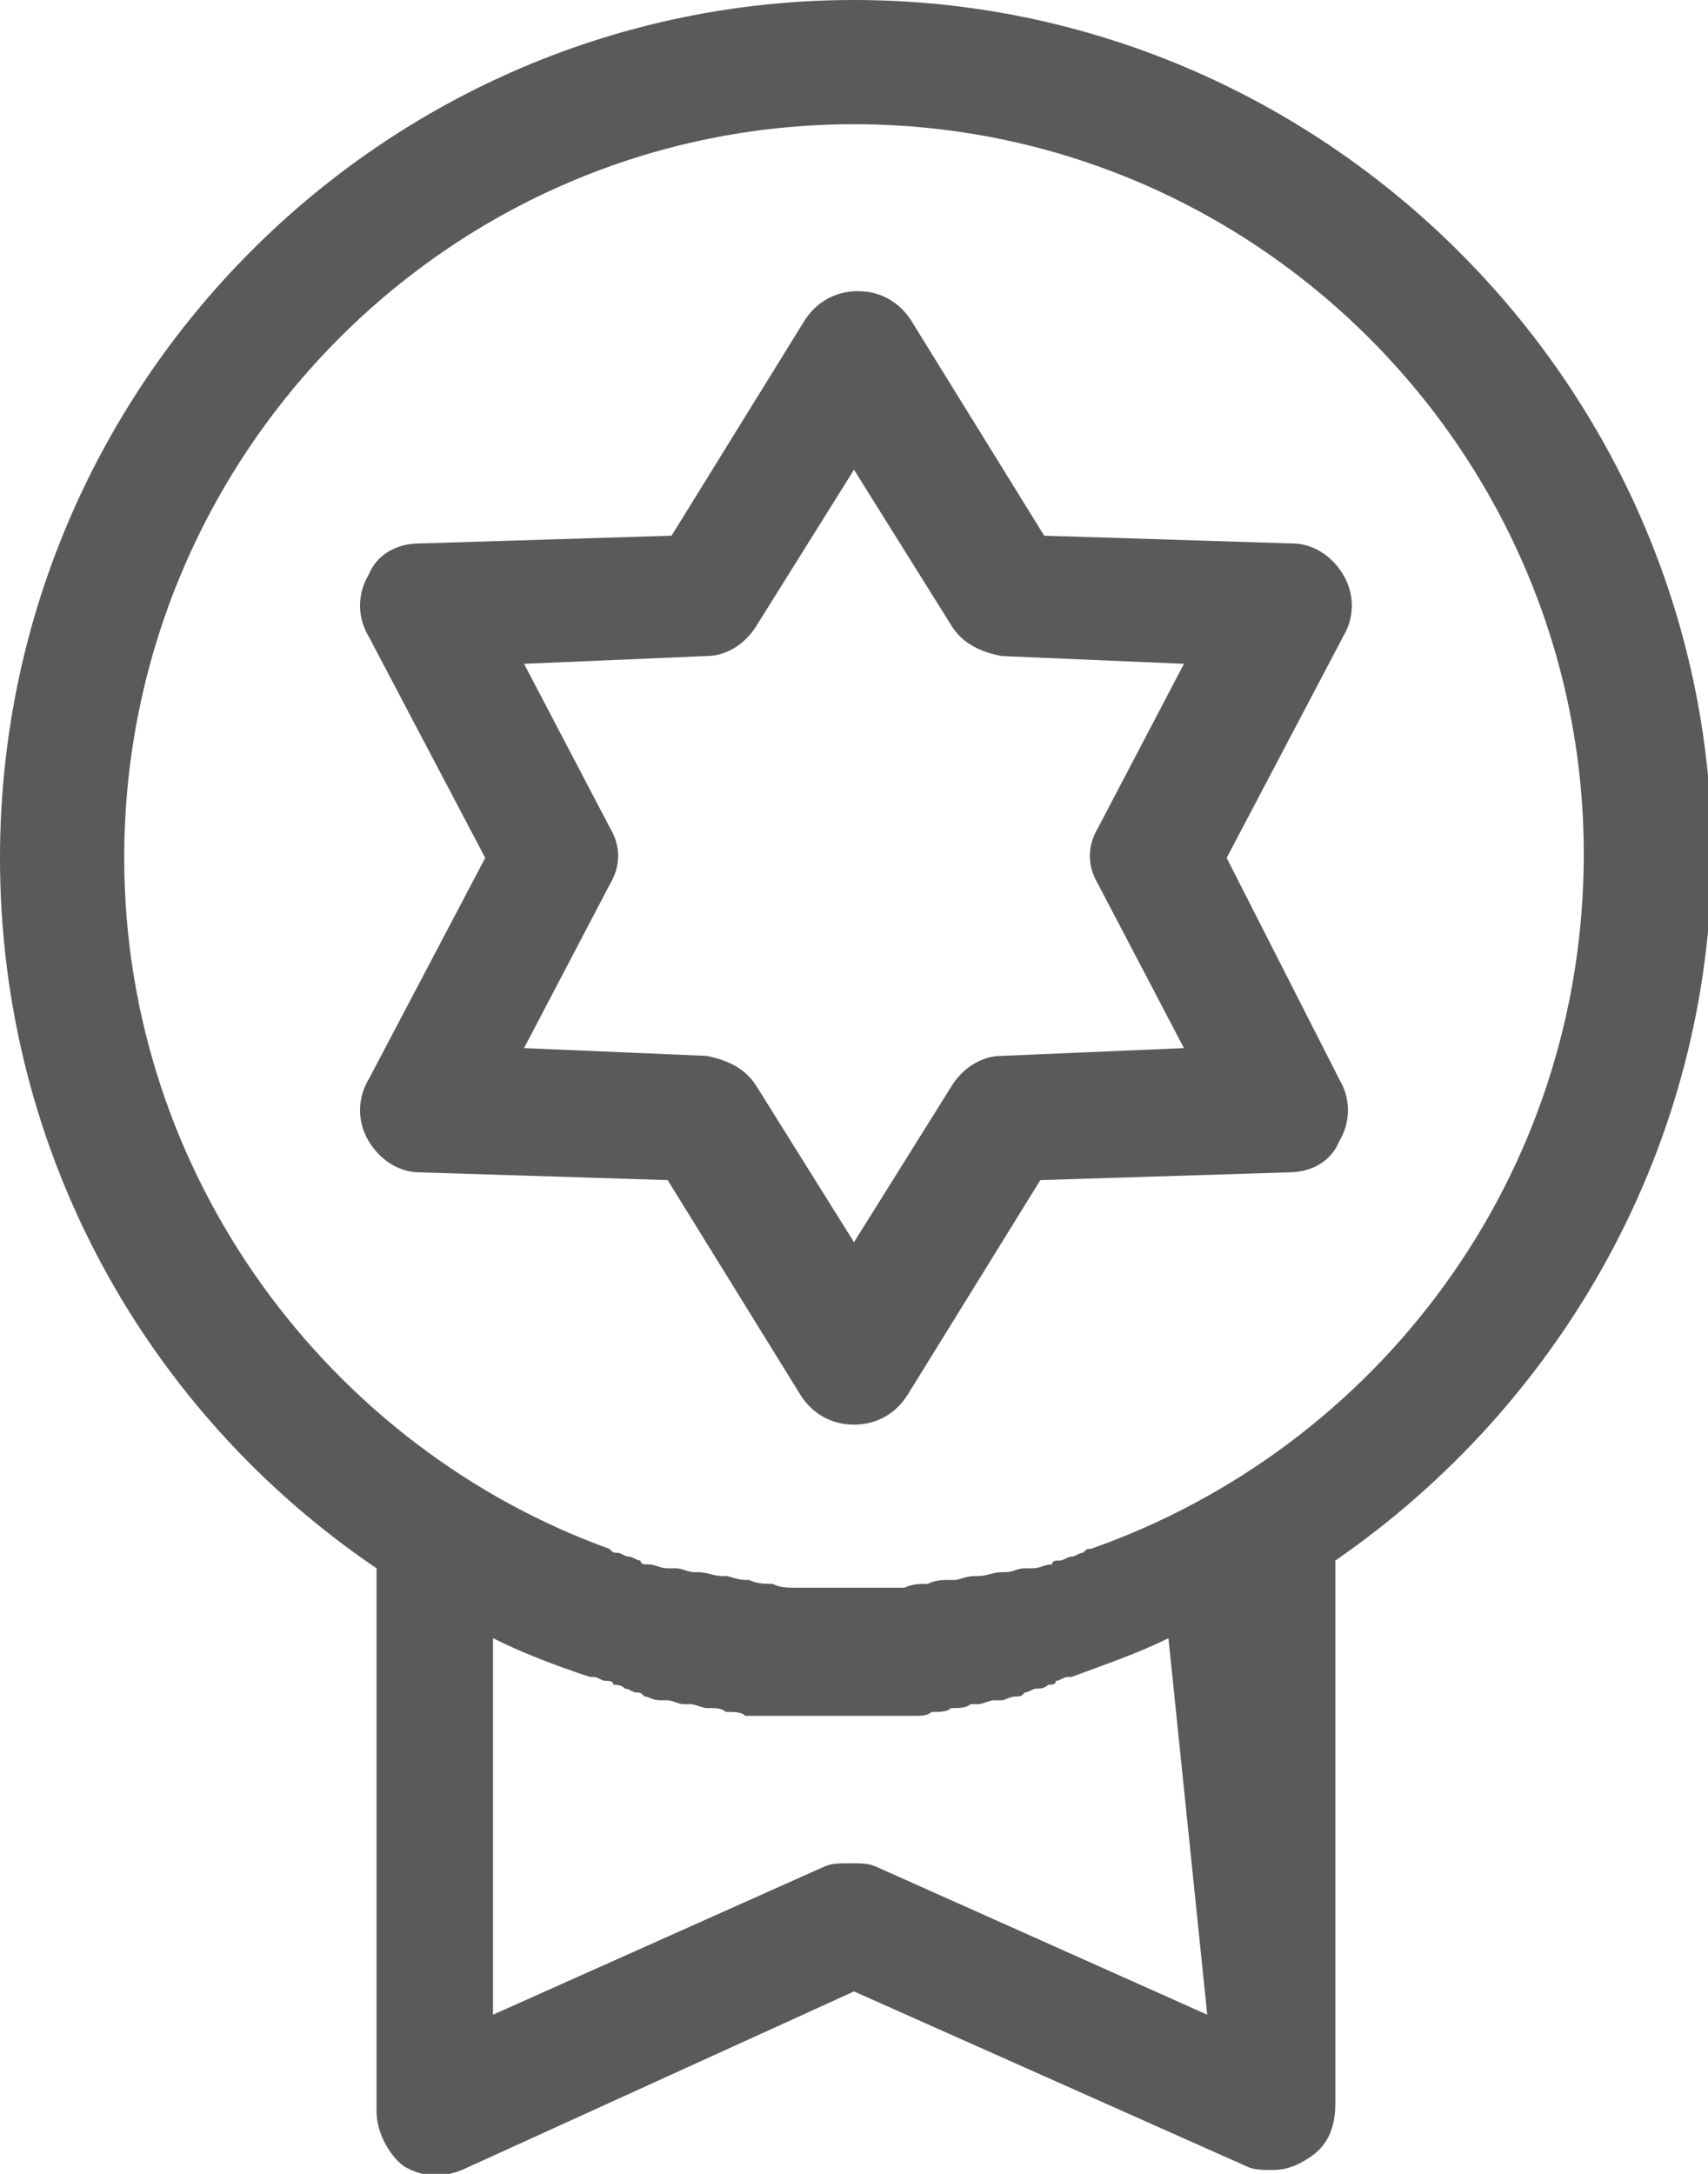
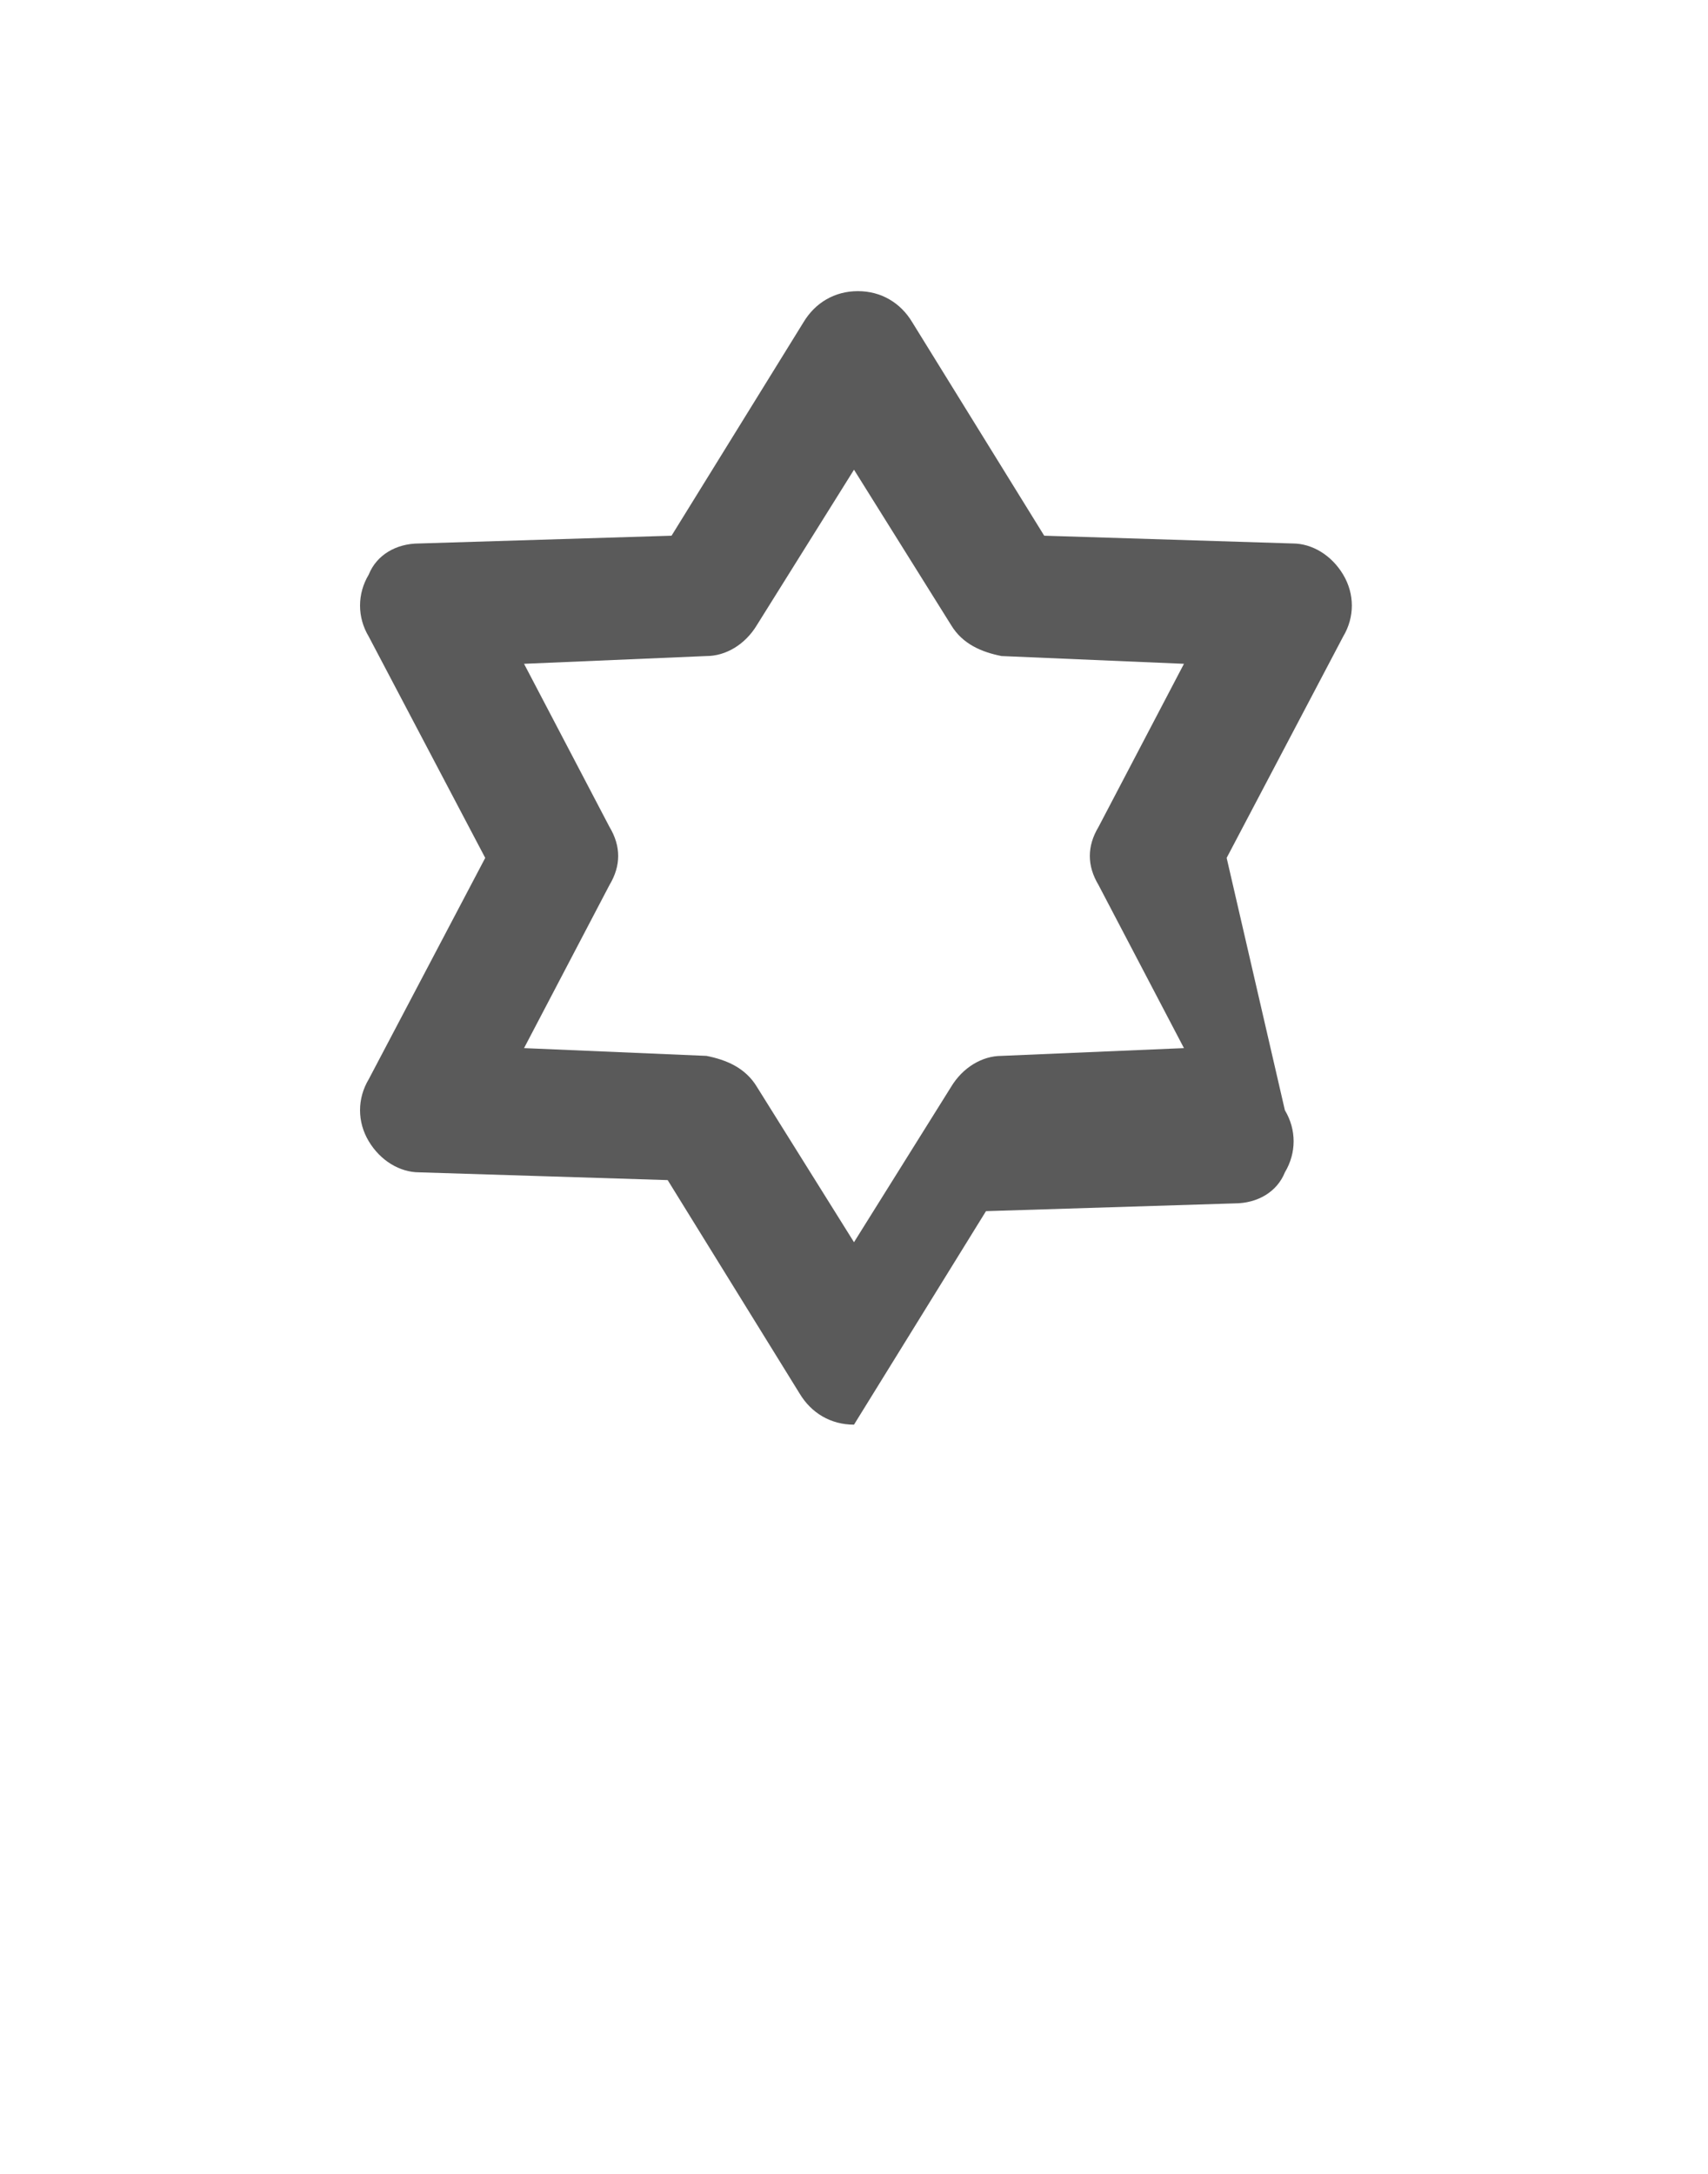
<svg xmlns="http://www.w3.org/2000/svg" version="1.1" id="Слой_1" x="0px" y="0px" width="44px" height="56px" viewBox="0 0 44 56" style="enable-background:new 0 0 44 56;" xml:space="preserve">
  <style type="text/css">
	.st0{fill:rgb(90,90,90);}
</style>
-   <path class="st0" d="M22,0C9.9,0,0,9.9,0,22.1c0,7.6,3.8,14.3,9.7,18.3v14c0,0.5,0.3,1.1,0.7,1.4c0.5,0.3,1,0.3,1.5,0.1L22,51.3  l10.1,4.5c0.2,0.1,0.4,0.1,0.7,0.1c0.3,0,0.6-0.1,0.9-0.3c0.5-0.3,0.7-0.8,0.7-1.4v-14c5.8-4,9.7-10.7,9.7-18.3C44,9.9,34.1,0,22,0z   M31.1,51.9l-8.5-3.8c-0.2-0.1-0.4-0.1-0.7-0.1s-0.5,0-0.7,0.1l-8.5,3.8v-9.7c0.8,0.4,1.6,0.7,2.5,1c0,0,0.1,0,0.1,0  c0.1,0,0.2,0.1,0.3,0.1c0.1,0,0.2,0,0.2,0.1c0.1,0,0.2,0,0.3,0.1c0.1,0,0.2,0.1,0.3,0.1c0.1,0,0.1,0,0.2,0.1c0.1,0,0.2,0.1,0.4,0.1  c0.1,0,0.1,0,0.2,0c0.1,0,0.3,0.1,0.4,0.1c0.1,0,0.1,0,0.2,0c0.1,0,0.3,0.1,0.4,0.1c0,0,0.1,0,0.1,0c0.1,0,0.3,0,0.4,0.1  c0,0,0.1,0,0.1,0c0.1,0,0.3,0,0.4,0.1c0,0,0.1,0,0.1,0c0.1,0,0.3,0,0.4,0c0,0,0.1,0,0.1,0c0.1,0,0.3,0,0.4,0c0,0,0.1,0,0.1,0  c0.1,0,0.3,0,0.4,0c0,0,0.1,0,0.1,0c0.2,0,0.4,0,0.6,0c0.2,0,0.4,0,0.6,0c0,0,0.1,0,0.1,0c0.1,0,0.3,0,0.4,0c0,0,0.1,0,0.1,0  c0.1,0,0.3,0,0.4,0c0,0,0.1,0,0.1,0c0.1,0,0.3,0,0.4,0c0,0,0.1,0,0.1,0c0.1,0,0.3,0,0.4-0.1c0,0,0.1,0,0.1,0c0.1,0,0.3,0,0.4-0.1  c0,0,0.1,0,0.1,0c0.1,0,0.3,0,0.4-0.1c0.1,0,0.1,0,0.2,0c0.1,0,0.3-0.1,0.4-0.1c0.1,0,0.1,0,0.2,0c0.1,0,0.2-0.1,0.4-0.1  c0.1,0,0.1,0,0.2-0.1c0.1,0,0.2-0.1,0.3-0.1c0.1,0,0.2,0,0.3-0.1c0.1,0,0.2,0,0.2-0.1c0.1,0,0.2-0.1,0.3-0.1c0,0,0.1,0,0.1,0  c0.8-0.3,1.7-0.6,2.5-1L31.1,51.9z M28.1,39.9c-0.1,0-0.1,0-0.2,0.1c-0.1,0-0.2,0.1-0.3,0.1c-0.1,0-0.2,0.1-0.3,0.1  c-0.1,0-0.2,0-0.2,0.1c-0.2,0-0.3,0.1-0.5,0.1c-0.1,0-0.1,0-0.2,0c-0.2,0-0.3,0.1-0.5,0.1c0,0-0.1,0-0.1,0c-0.2,0-0.4,0.1-0.6,0.1  c0,0,0,0-0.1,0c-0.2,0-0.4,0.1-0.5,0.1c0,0-0.1,0-0.1,0c-0.2,0-0.4,0-0.6,0.1c0,0,0,0,0,0c-0.2,0-0.4,0-0.6,0.1c0,0-0.1,0-0.1,0  c-0.2,0-0.3,0-0.5,0c-0.1,0-0.1,0-0.2,0c-0.2,0-0.4,0-0.6,0s-0.4,0-0.6,0c-0.1,0-0.1,0-0.2,0c-0.2,0-0.3,0-0.5,0c0,0-0.1,0-0.1,0  c-0.2,0-0.4,0-0.6-0.1c0,0,0,0,0,0c-0.2,0-0.4,0-0.6-0.1c0,0-0.1,0-0.1,0c-0.2,0-0.4-0.1-0.5-0.1c0,0,0,0-0.1,0  c-0.2,0-0.4-0.1-0.6-0.1c0,0-0.1,0-0.1,0c-0.2,0-0.3-0.1-0.5-0.1c-0.1,0-0.1,0-0.2,0c-0.2,0-0.3-0.1-0.5-0.1c-0.1,0-0.2,0-0.2-0.1  c-0.1,0-0.2-0.1-0.3-0.1c-0.1,0-0.2-0.1-0.3-0.1c-0.1,0-0.1,0-0.2-0.1C8.5,37.3,3.2,30.3,3.2,22.1C3.2,11.7,11.6,3.2,22,3.2  s18.8,8.5,18.8,18.8C40.8,30.3,35.5,37.3,28.1,39.9z" />
-   <path class="st0" d="M31.6,22.1l3-5.7c0.3-0.5,0.3-1.1,0-1.6c-0.3-0.5-0.8-0.8-1.3-0.8l-6.4-0.2l-3.4-5.5c-0.3-0.5-0.8-0.8-1.4-0.8  s-1.1,0.3-1.4,0.8l-3.4,5.5L10.8,14c-0.6,0-1.1,0.3-1.3,0.8c-0.3,0.5-0.3,1.1,0,1.6l3,5.7l-3,5.7c-0.3,0.5-0.3,1.1,0,1.6  c0.3,0.5,0.8,0.8,1.3,0.8l6.4,0.2l3.4,5.5c0.3,0.5,0.8,0.8,1.4,0.8s1.1-0.3,1.4-0.8l3.4-5.5l6.4-0.2c0.6,0,1.1-0.3,1.3-0.8  c0.3-0.5,0.3-1.1,0-1.6L31.6,22.1z M25.8,27.2c-0.5,0-1,0.3-1.3,0.8L22,32l-2.5-4c-0.3-0.5-0.8-0.7-1.3-0.8L13.5,27l2.2-4.2  c0.3-0.5,0.3-1,0-1.5l-2.2-4.2l4.7-0.2c0.5,0,1-0.3,1.3-0.8l2.5-4l2.5,4c0.3,0.5,0.8,0.7,1.3,0.8l4.7,0.2l-2.2,4.2  c-0.3,0.5-0.3,1,0,1.5l2.2,4.2L25.8,27.2z" />
+   <path class="st0" d="M31.6,22.1l3-5.7c0.3-0.5,0.3-1.1,0-1.6c-0.3-0.5-0.8-0.8-1.3-0.8l-6.4-0.2l-3.4-5.5c-0.3-0.5-0.8-0.8-1.4-0.8  s-1.1,0.3-1.4,0.8l-3.4,5.5L10.8,14c-0.6,0-1.1,0.3-1.3,0.8c-0.3,0.5-0.3,1.1,0,1.6l3,5.7l-3,5.7c-0.3,0.5-0.3,1.1,0,1.6  c0.3,0.5,0.8,0.8,1.3,0.8l6.4,0.2l3.4,5.5c0.3,0.5,0.8,0.8,1.4,0.8l3.4-5.5l6.4-0.2c0.6,0,1.1-0.3,1.3-0.8  c0.3-0.5,0.3-1.1,0-1.6L31.6,22.1z M25.8,27.2c-0.5,0-1,0.3-1.3,0.8L22,32l-2.5-4c-0.3-0.5-0.8-0.7-1.3-0.8L13.5,27l2.2-4.2  c0.3-0.5,0.3-1,0-1.5l-2.2-4.2l4.7-0.2c0.5,0,1-0.3,1.3-0.8l2.5-4l2.5,4c0.3,0.5,0.8,0.7,1.3,0.8l4.7,0.2l-2.2,4.2  c-0.3,0.5-0.3,1,0,1.5l2.2,4.2L25.8,27.2z" />
</svg>